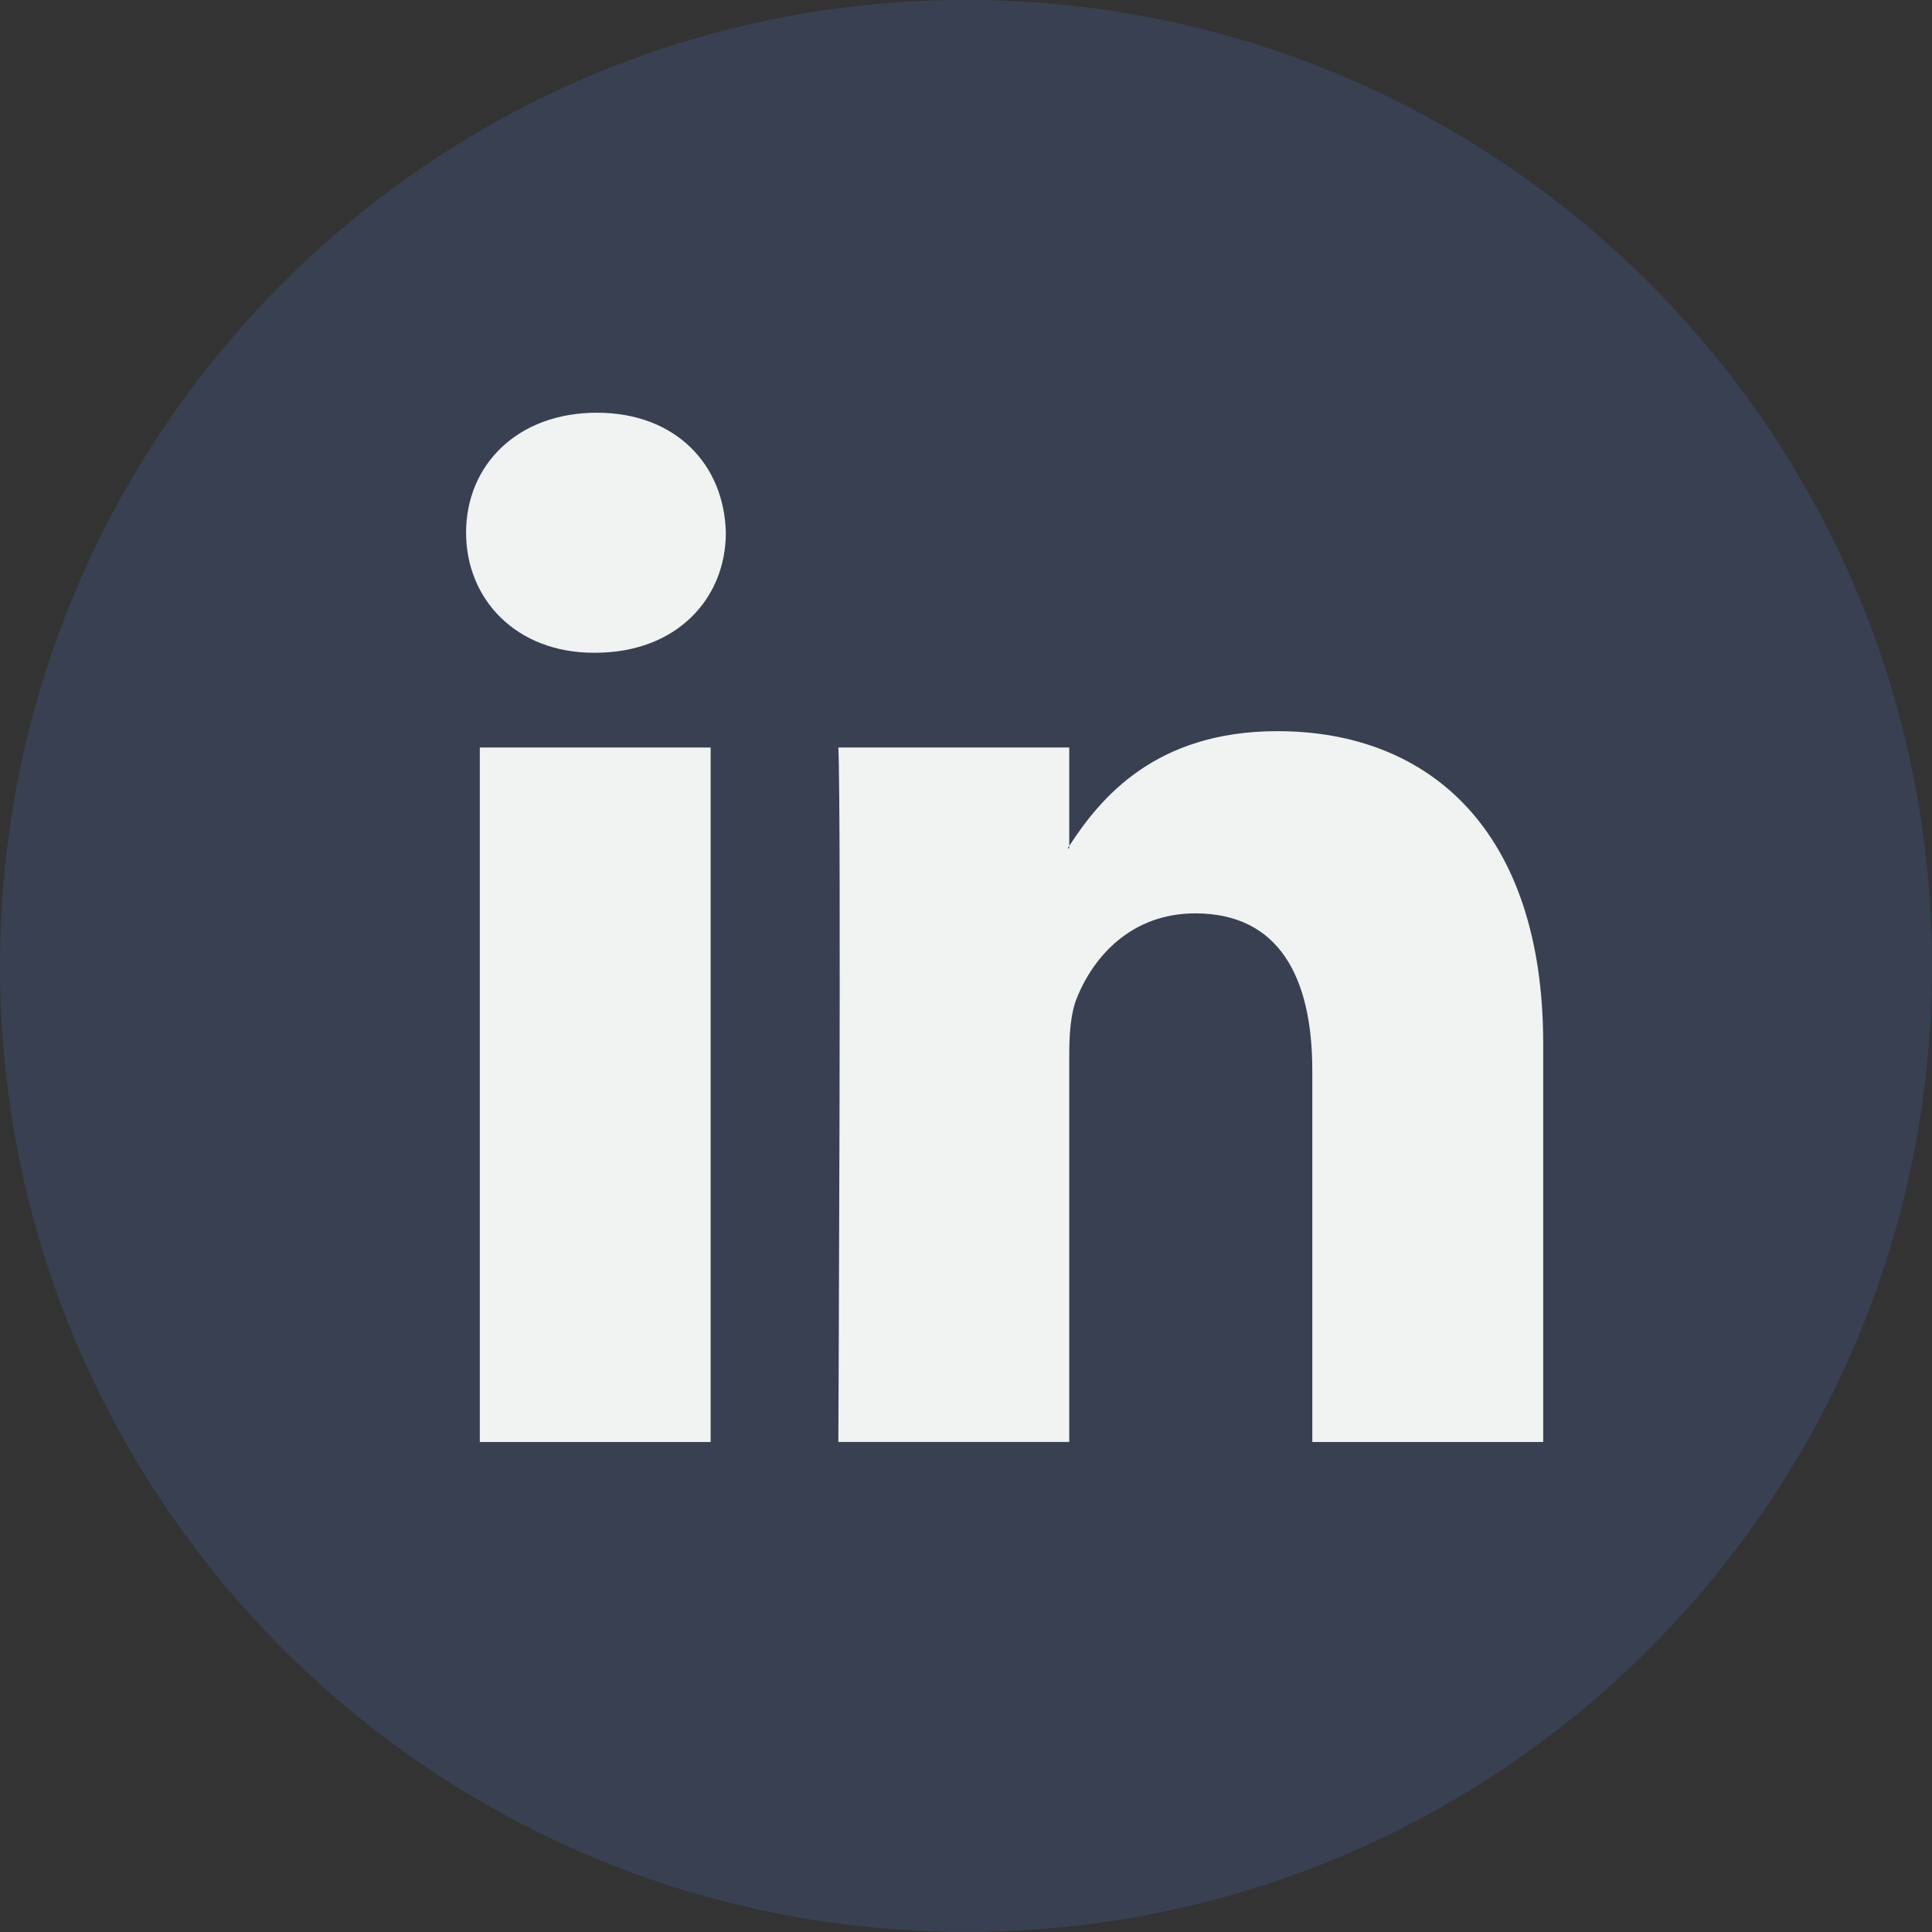
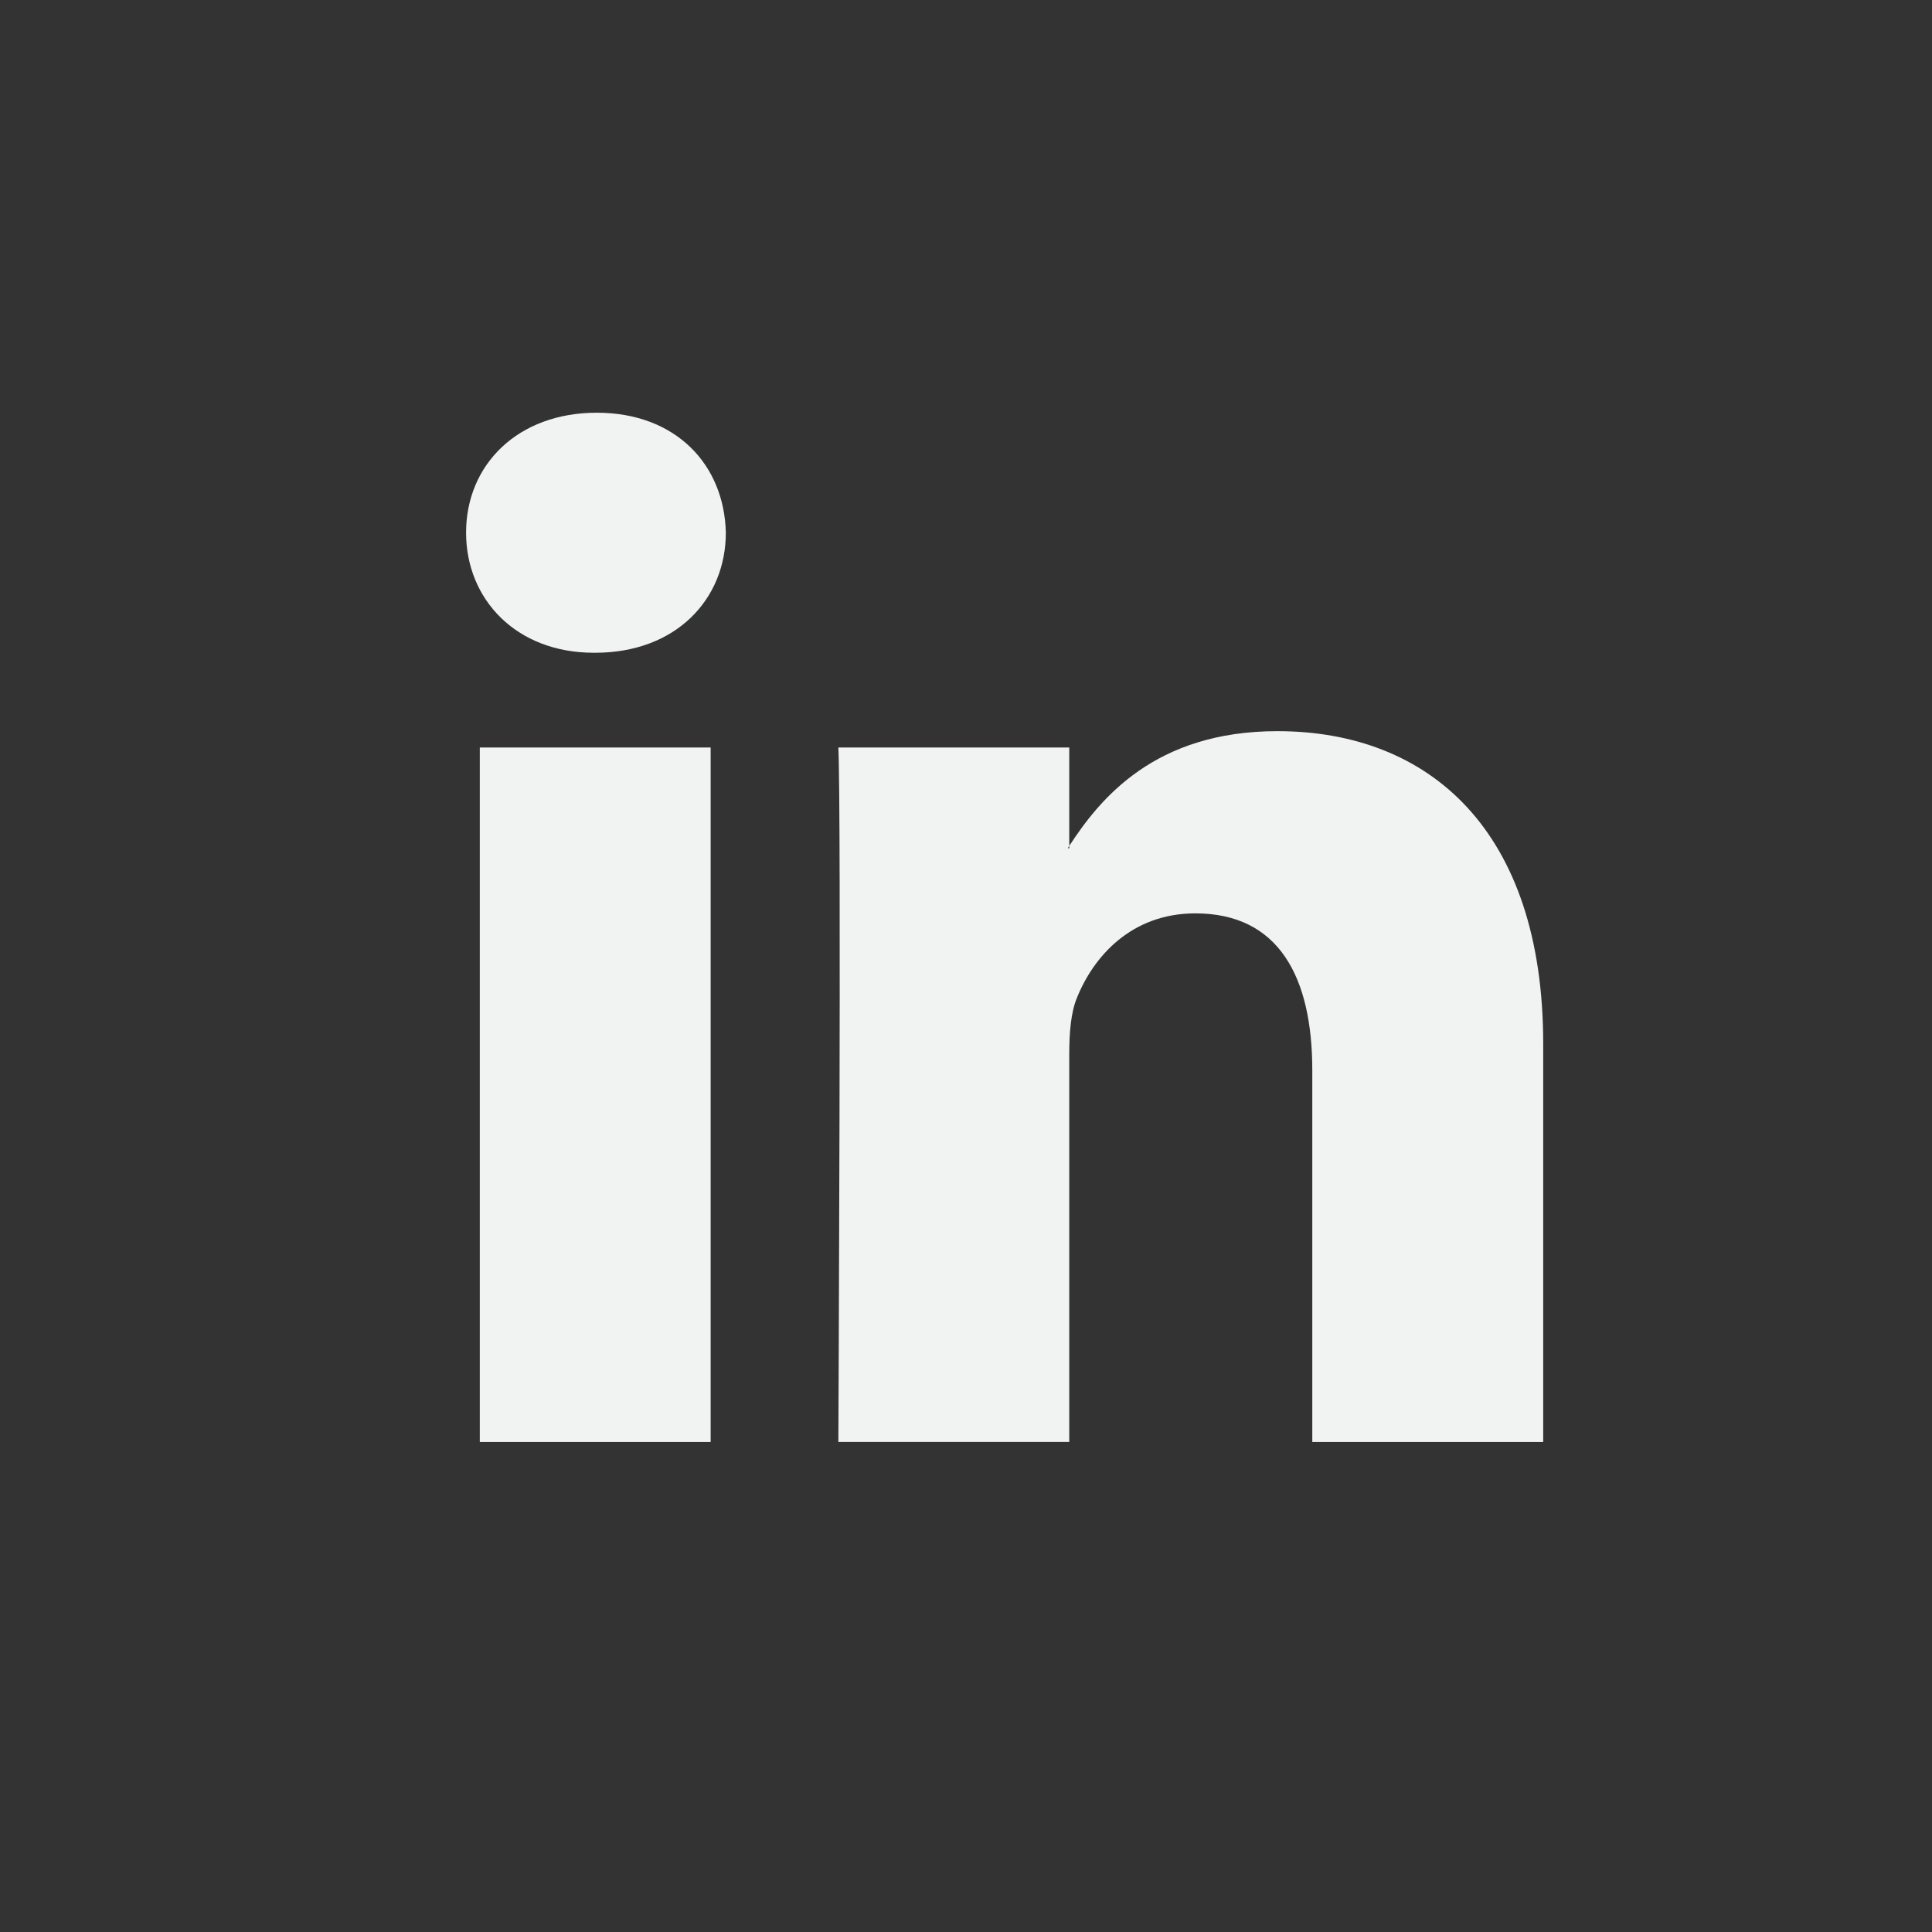
<svg xmlns="http://www.w3.org/2000/svg" width="29" height="29" viewBox="0 0 29 29" fill="none">
  <rect x="0" y="0" width="29" height="29" fill="#333333" stroke="none" />
  <g clip-path="url(#clip0)">
-     <path d="M14.5 28.999C22.508 28.999 29 22.507 29 14.499C29 6.491 22.508 -0.001 14.5 -0.001C6.492 -0.001 0 6.491 0 14.499C0 22.507 6.492 28.999 14.5 28.999Z" fill="#445D93" fill-opacity="0.33" />
    <path d="M23.164 15.666V21.645H19.698V16.067C19.698 14.667 19.197 13.71 17.942 13.71C16.985 13.71 16.416 14.354 16.165 14.978C16.073 15.2 16.05 15.51 16.05 15.822V21.644H12.584C12.584 21.644 12.63 12.198 12.584 11.22H16.05V12.697C16.043 12.709 16.033 12.72 16.027 12.732H16.05V12.697C16.511 11.989 17.332 10.975 19.174 10.975C21.454 10.975 23.164 12.465 23.164 15.666ZM8.958 6.195C7.772 6.195 6.996 6.974 6.996 7.996C6.996 8.997 7.75 9.798 8.912 9.798H8.935C10.144 9.798 10.895 8.997 10.895 7.996C10.872 6.974 10.144 6.195 8.958 6.195ZM7.202 21.645H10.667V11.22H7.202V21.645Z" fill="#F1F2F2" />
  </g>
  <defs>
    <clipPath id="clip0">
      <rect width="29" height="29" fill="white" />
    </clipPath>
  </defs>
</svg>